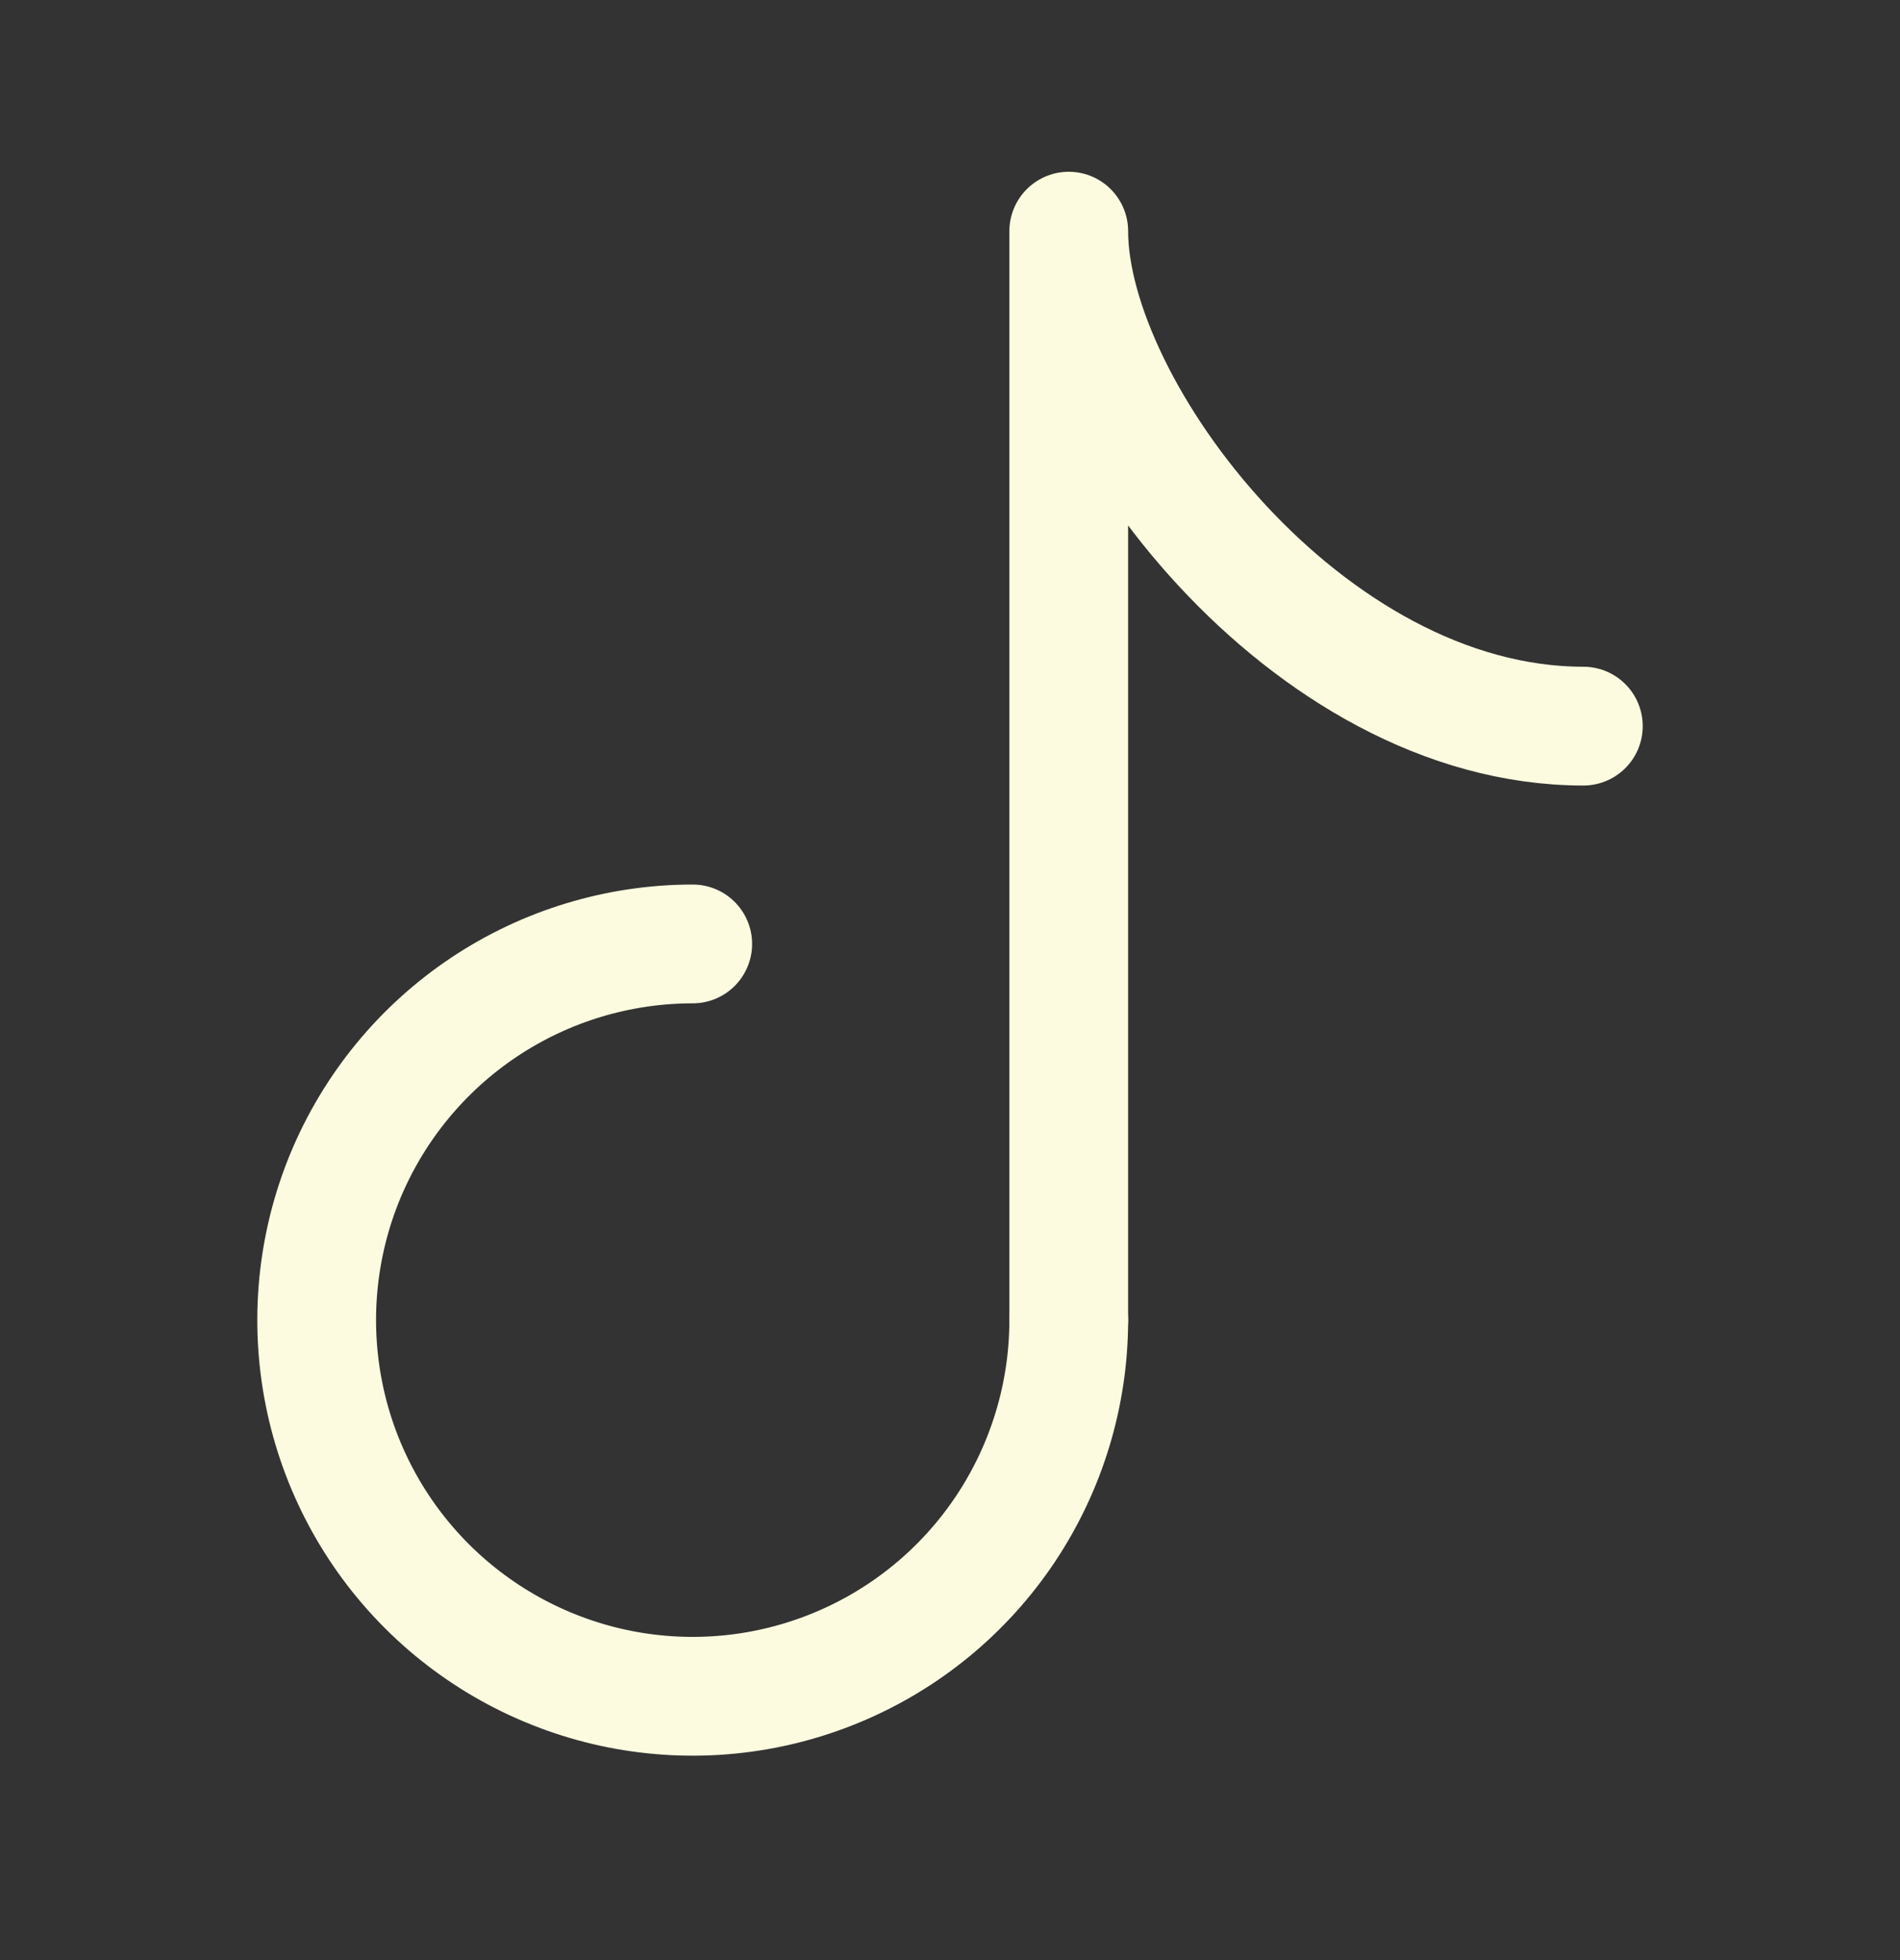
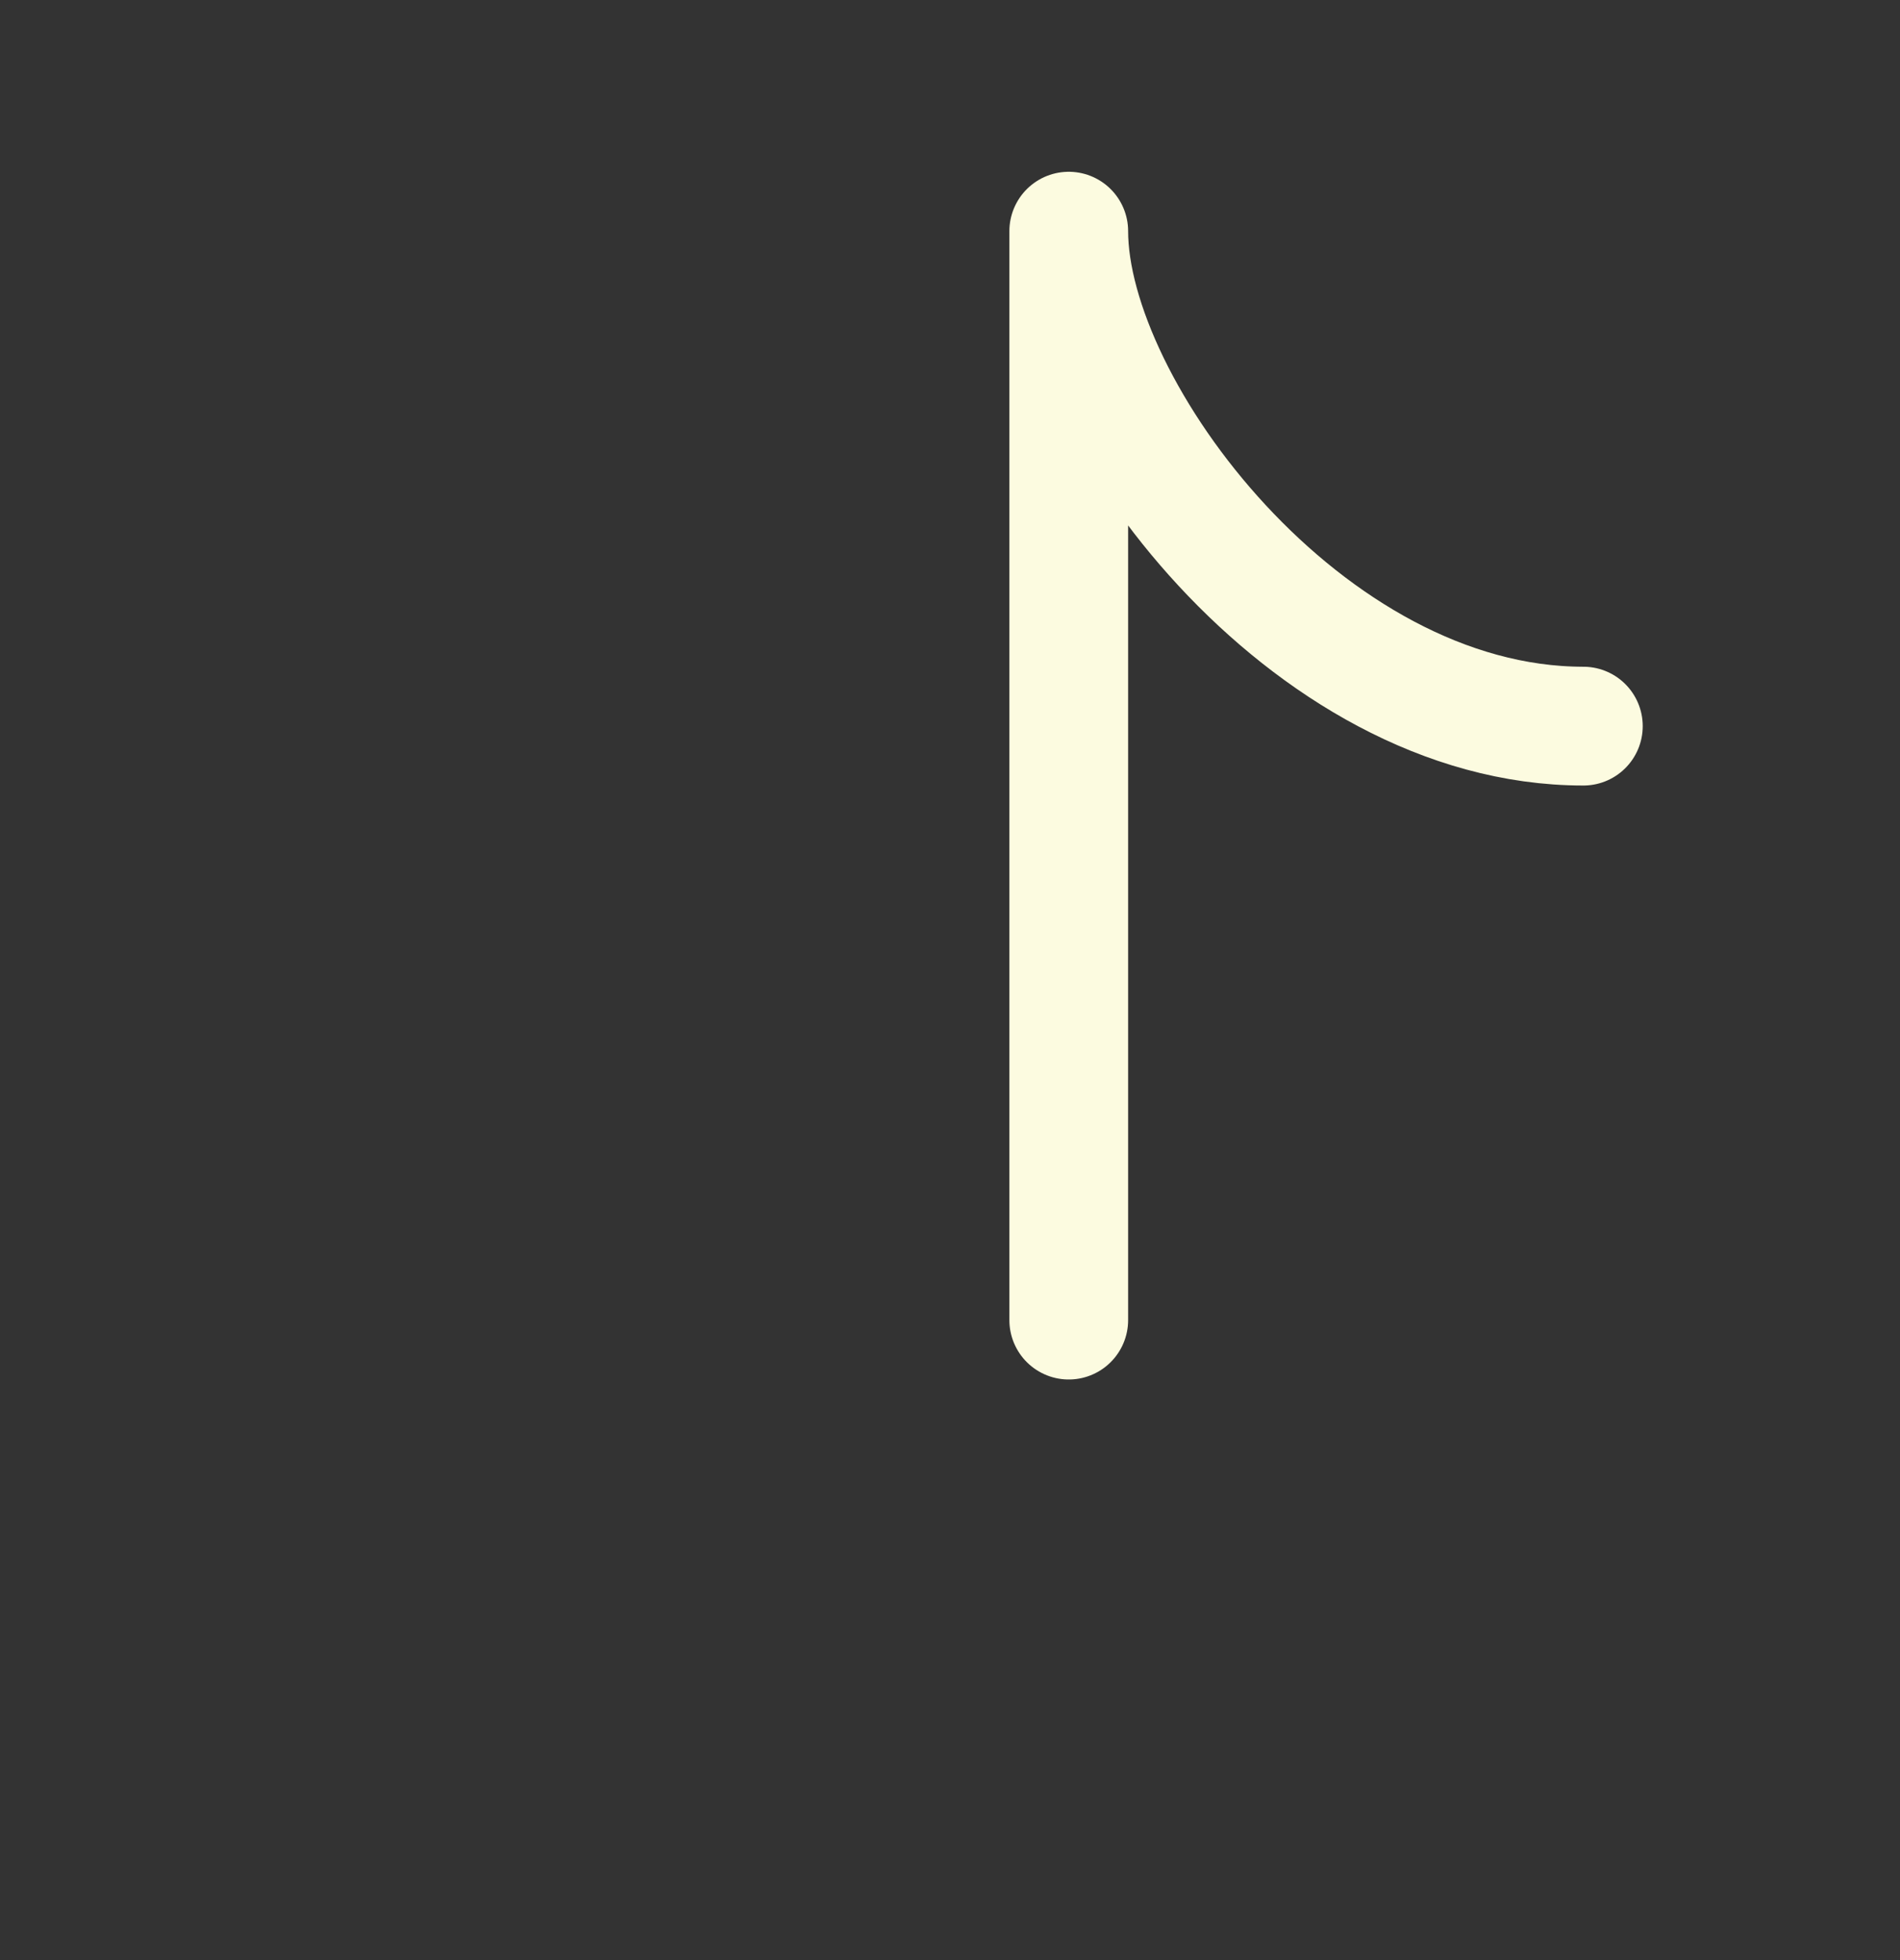
<svg xmlns="http://www.w3.org/2000/svg" width="32" height="33" viewBox="0 0 32 33" fill="none">
  <rect x="0" y="0" width="32" height="33" fill="#333333" stroke="none" />
-   <path d="M18 22.225C18 23.477 17.628 24.702 16.933 25.743C16.237 26.785 15.248 27.597 14.09 28.076C12.933 28.556 11.66 28.681 10.431 28.437C9.203 28.192 8.074 27.589 7.188 26.703C6.303 25.818 5.699 24.689 5.455 23.46C5.211 22.232 5.336 20.959 5.815 19.801C6.295 18.644 7.107 17.655 8.148 16.959C9.19 16.263 10.414 15.892 11.667 15.892" stroke="#FCFBE0" stroke-width="2" stroke-linecap="round" />
  <path d="M18 22.225V3.892C18 6.892 22 12.225 26.667 12.225" stroke="#FCFBE0" stroke-width="2" stroke-linecap="round" stroke-linejoin="round" />
</svg>